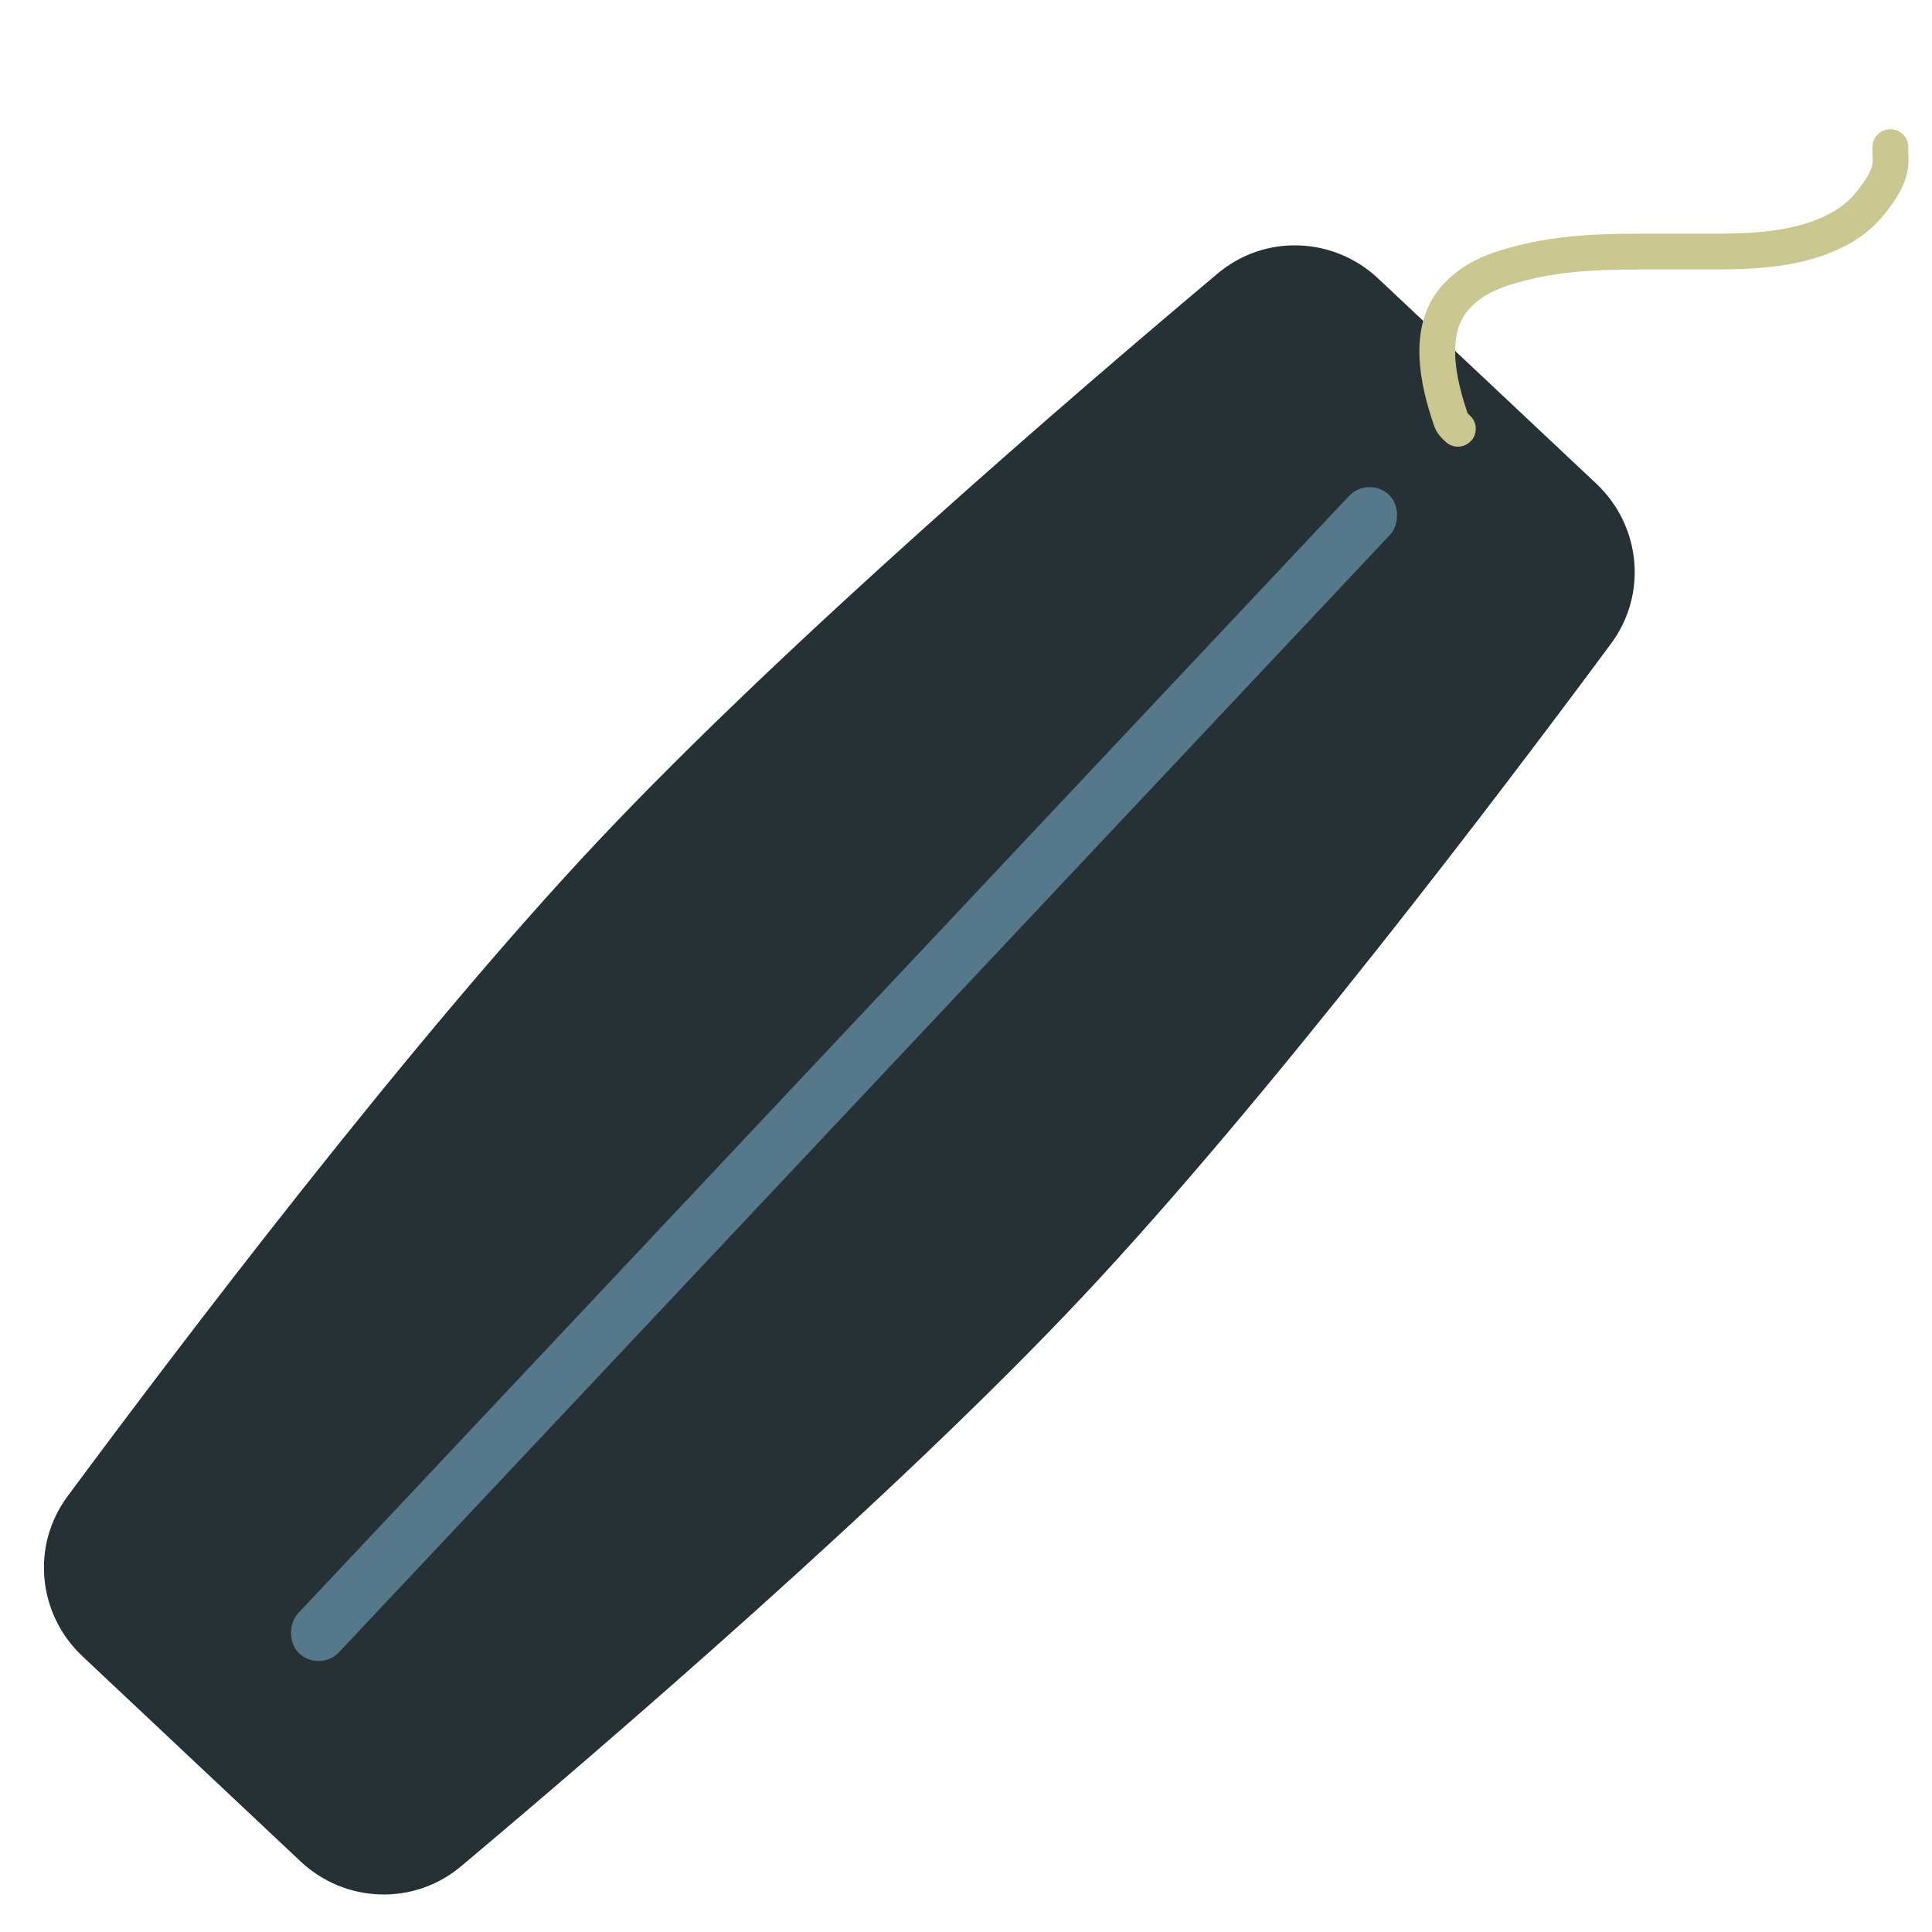
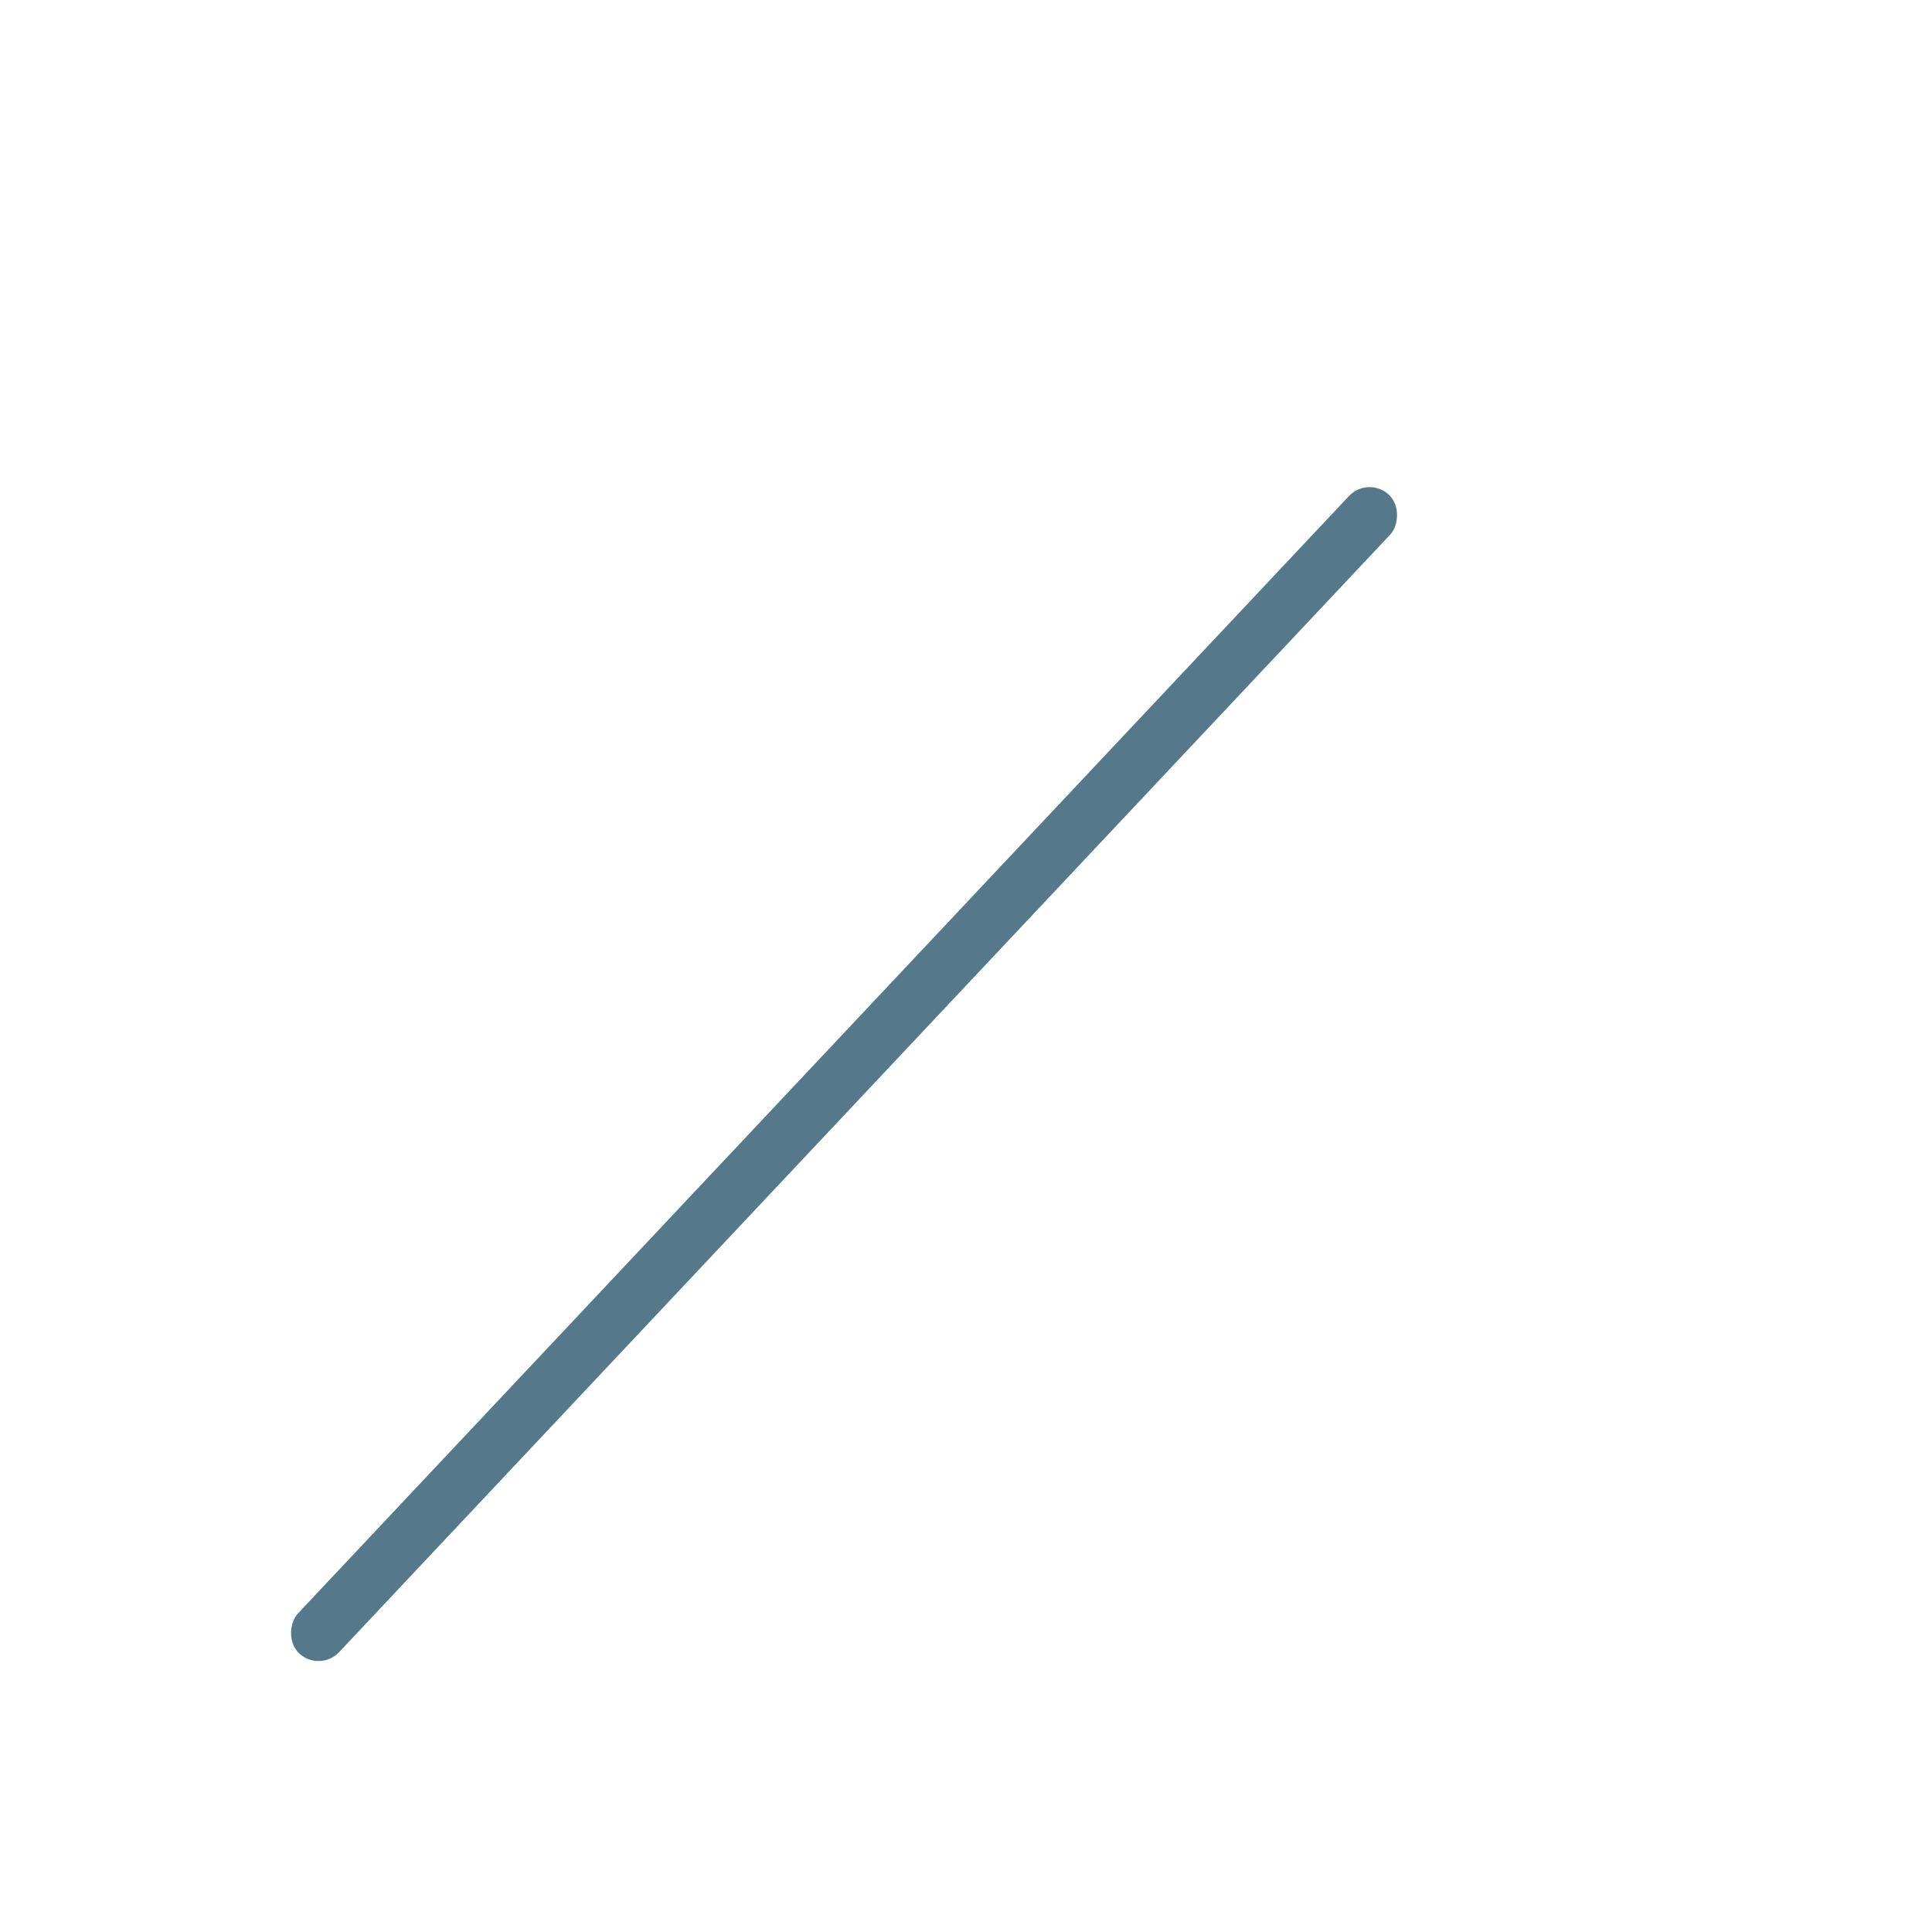
<svg xmlns="http://www.w3.org/2000/svg" width="432" height="432" viewBox="0 0 432 432" fill="none">
  <g clip-path="url(#clip0_346_187)">
-     <path d="M18.427 370.336C8.426 360.93 6.923 345.626 15.094 334.593C39.675 301.398 91.658 232.793 133.513 188.293C175.368 143.794 240.664 87.71 272.292 61.143C282.804 52.313 298.171 52.877 308.172 62.283L356.926 108.139C366.926 117.545 368.429 132.849 360.258 143.882C335.677 177.077 283.694 245.682 241.839 290.182C199.984 334.681 134.688 390.765 103.06 417.332C92.548 426.162 77.181 425.598 67.18 416.192L18.427 370.336Z" fill="#263135" />
    <rect x="305.965" y="106.309" width="12.627" height="355.65" rx="6.313" transform="rotate(43.246 305.965 106.309)" fill="#55788B" />
-     <path d="M325.989 95.869C325.24 95.195 324.729 94.735 324.393 93.749C321.493 85.235 318.84 73.508 325.734 66.189C329.9 61.766 335.043 60.106 340.793 58.671C352.415 55.77 364.244 56.313 376.097 56.253C387.74 56.194 400.563 56.93 411.216 51.19C413.655 49.877 415.923 48.124 417.715 46.012C424.251 38.308 422.466 35.708 422.694 32.883" stroke="#CAC790" stroke-width="8" stroke-linecap="round" />
  </g>
  <defs>
    <clipPath id="clip0_346_187">
      <rect width="432" height="432" fill="white" />
    </clipPath>
  </defs>
</svg>